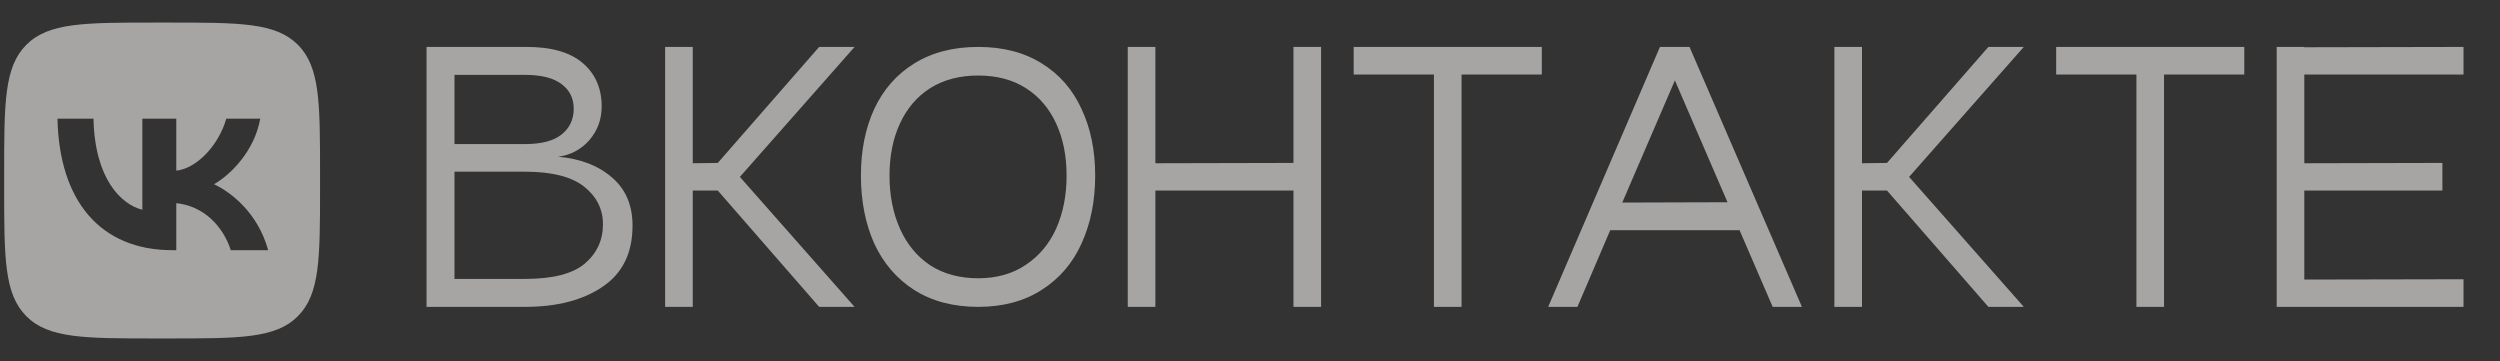
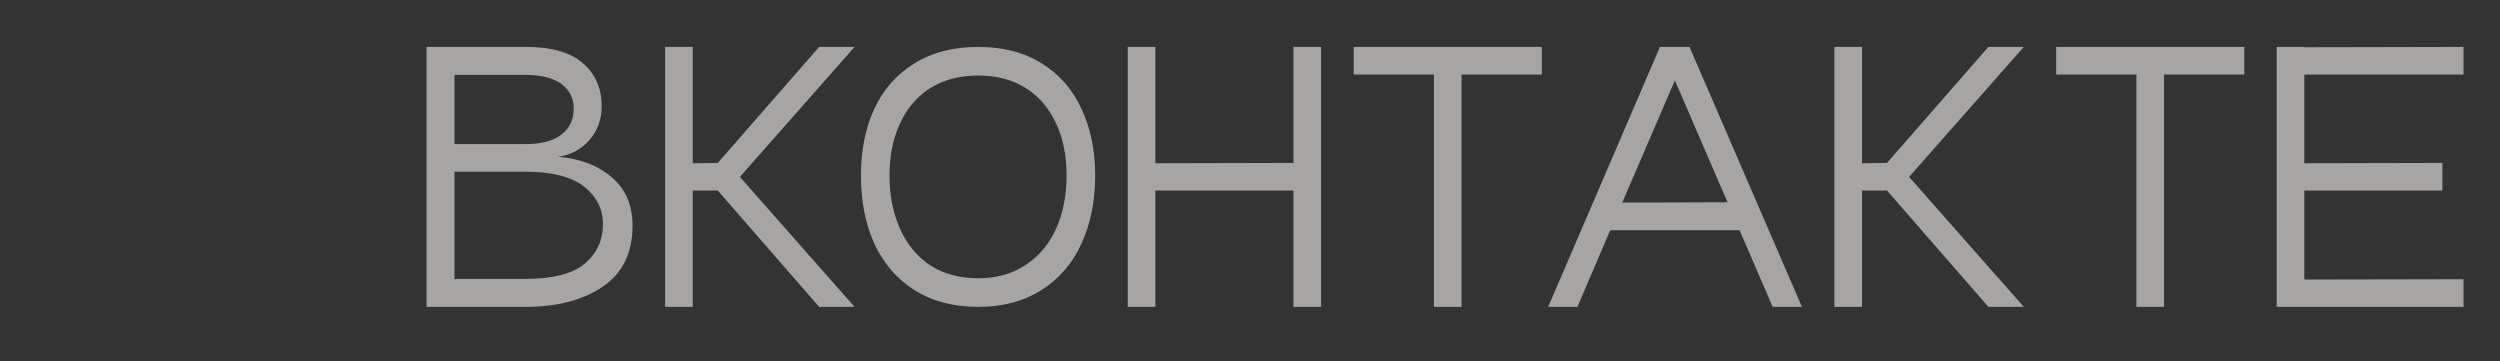
<svg xmlns="http://www.w3.org/2000/svg" width="277" height="40" viewBox="0 0 277 40" fill="none">
  <rect x="0" y="0" width="277" height="40" fill="#333333" stroke="none" />
-   <path opacity="0.6" fill-rule="evenodd" clip-rule="evenodd" d="M2.922 4.962C0.461 7.423 0.461 11.38 0.461 19.299V20.697C0.461 28.615 0.461 32.577 2.922 35.038C5.383 37.5 9.34 37.5 17.262 37.5H18.66C26.577 37.5 30.539 37.5 33 35.038C35.461 32.577 35.461 28.62 35.461 20.697V19.299C35.461 11.38 35.461 7.418 33 4.957C30.539 2.5 26.577 2.5 18.66 2.5H17.262C9.34 2.5 5.383 2.5 2.922 4.962ZM6.368 13.149C6.558 22.248 11.109 27.719 19.082 27.719H19.533V22.513C22.463 22.805 24.678 24.946 25.57 27.719H29.712C28.574 23.576 25.584 21.287 23.717 20.413C25.584 19.336 28.207 16.707 28.834 13.149H25.073C24.256 16.038 21.836 18.662 19.533 18.909V13.149H15.771V23.242C13.44 22.657 10.492 19.828 10.361 13.149H6.368Z" fill="#F4F1F0" />
  <path opacity="0.6" d="M58.169 5.2C61.001 5.176 63.125 5.764 64.541 6.964C65.957 8.164 66.665 9.772 66.665 11.788C66.665 13.228 66.209 14.476 65.297 15.532C64.385 16.564 63.233 17.176 61.841 17.368C64.313 17.584 66.305 18.352 67.817 19.672C69.329 20.968 70.085 22.744 70.085 25C70.085 28.024 68.981 30.28 66.773 31.768C64.589 33.256 61.721 34 58.169 34H47.261V5.2H58.169ZM58.169 15.964C59.969 15.964 61.313 15.616 62.201 14.92C63.113 14.2 63.569 13.24 63.569 12.04C63.569 10.888 63.113 9.976 62.201 9.304C61.313 8.632 59.969 8.296 58.169 8.296H50.357V15.964H58.169ZM58.169 30.904C61.241 30.904 63.449 30.34 64.793 29.212C66.137 28.06 66.809 26.608 66.809 24.856C66.809 23.176 66.113 21.784 64.721 20.68C63.329 19.576 61.145 19.024 58.169 19.024H50.357V30.904H58.169ZM94.686 5.2L81.978 19.6L94.686 34H90.762L79.53 21.112H76.758V34H73.698V5.2H76.758V18.088L79.53 18.052L90.762 5.2H94.686ZM95.39 19.456C95.39 16.672 95.882 14.212 96.866 12.076C97.874 9.916 99.35 8.236 101.294 7.036C103.262 5.812 105.626 5.2 108.386 5.2C111.146 5.2 113.498 5.812 115.442 7.036C117.386 8.236 118.85 9.916 119.834 12.076C120.842 14.212 121.346 16.672 121.346 19.456C121.346 22.264 120.842 24.772 119.834 26.98C118.85 29.164 117.374 30.88 115.406 32.128C113.462 33.376 111.122 34 108.386 34C105.626 34 103.262 33.376 101.294 32.128C99.35 30.88 97.874 29.164 96.866 26.98C95.882 24.772 95.39 22.264 95.39 19.456ZM98.558 19.456C98.558 21.64 98.942 23.596 99.71 25.324C100.478 27.052 101.594 28.408 103.058 29.392C104.546 30.352 106.322 30.832 108.386 30.832C110.426 30.832 112.178 30.34 113.642 29.356C115.13 28.372 116.258 27.028 117.026 25.324C117.794 23.596 118.178 21.64 118.178 19.456C118.178 17.272 117.794 15.352 117.026 13.696C116.258 12.016 115.142 10.708 113.678 9.772C112.214 8.836 110.45 8.368 108.386 8.368C106.322 8.368 104.546 8.836 103.058 9.772C101.594 10.708 100.478 12.016 99.71 13.696C98.942 15.352 98.558 17.272 98.558 19.456ZM143.316 5.2H146.376V34H143.316V21.112H128.016V34H124.956V5.2H128.016V18.088L143.316 18.052V5.2ZM170.832 5.2V8.26H161.94V34H158.88V8.26H149.988V5.2H170.832ZM196.414 34L192.742 25.504H178.414L174.778 34H171.538L183.922 5.2H187.198L199.654 34H196.414ZM179.746 22.444L191.41 22.408L185.578 8.908L179.746 22.444ZM224.237 5.2L211.529 19.6L224.237 34H220.313L209.081 21.112H206.309V34H203.249V5.2H206.309V18.088L209.081 18.052L220.313 5.2H224.237ZM248.667 5.2V8.26H239.775V34H236.715V8.26H227.823V5.2H248.667ZM272.957 8.26H255.317V18.088L270.617 18.052V21.112H255.317V30.976L272.957 30.94V34H252.257V5.2H255.317V5.236L272.957 5.2V8.26Z" fill="#F4F1F0" />
</svg>